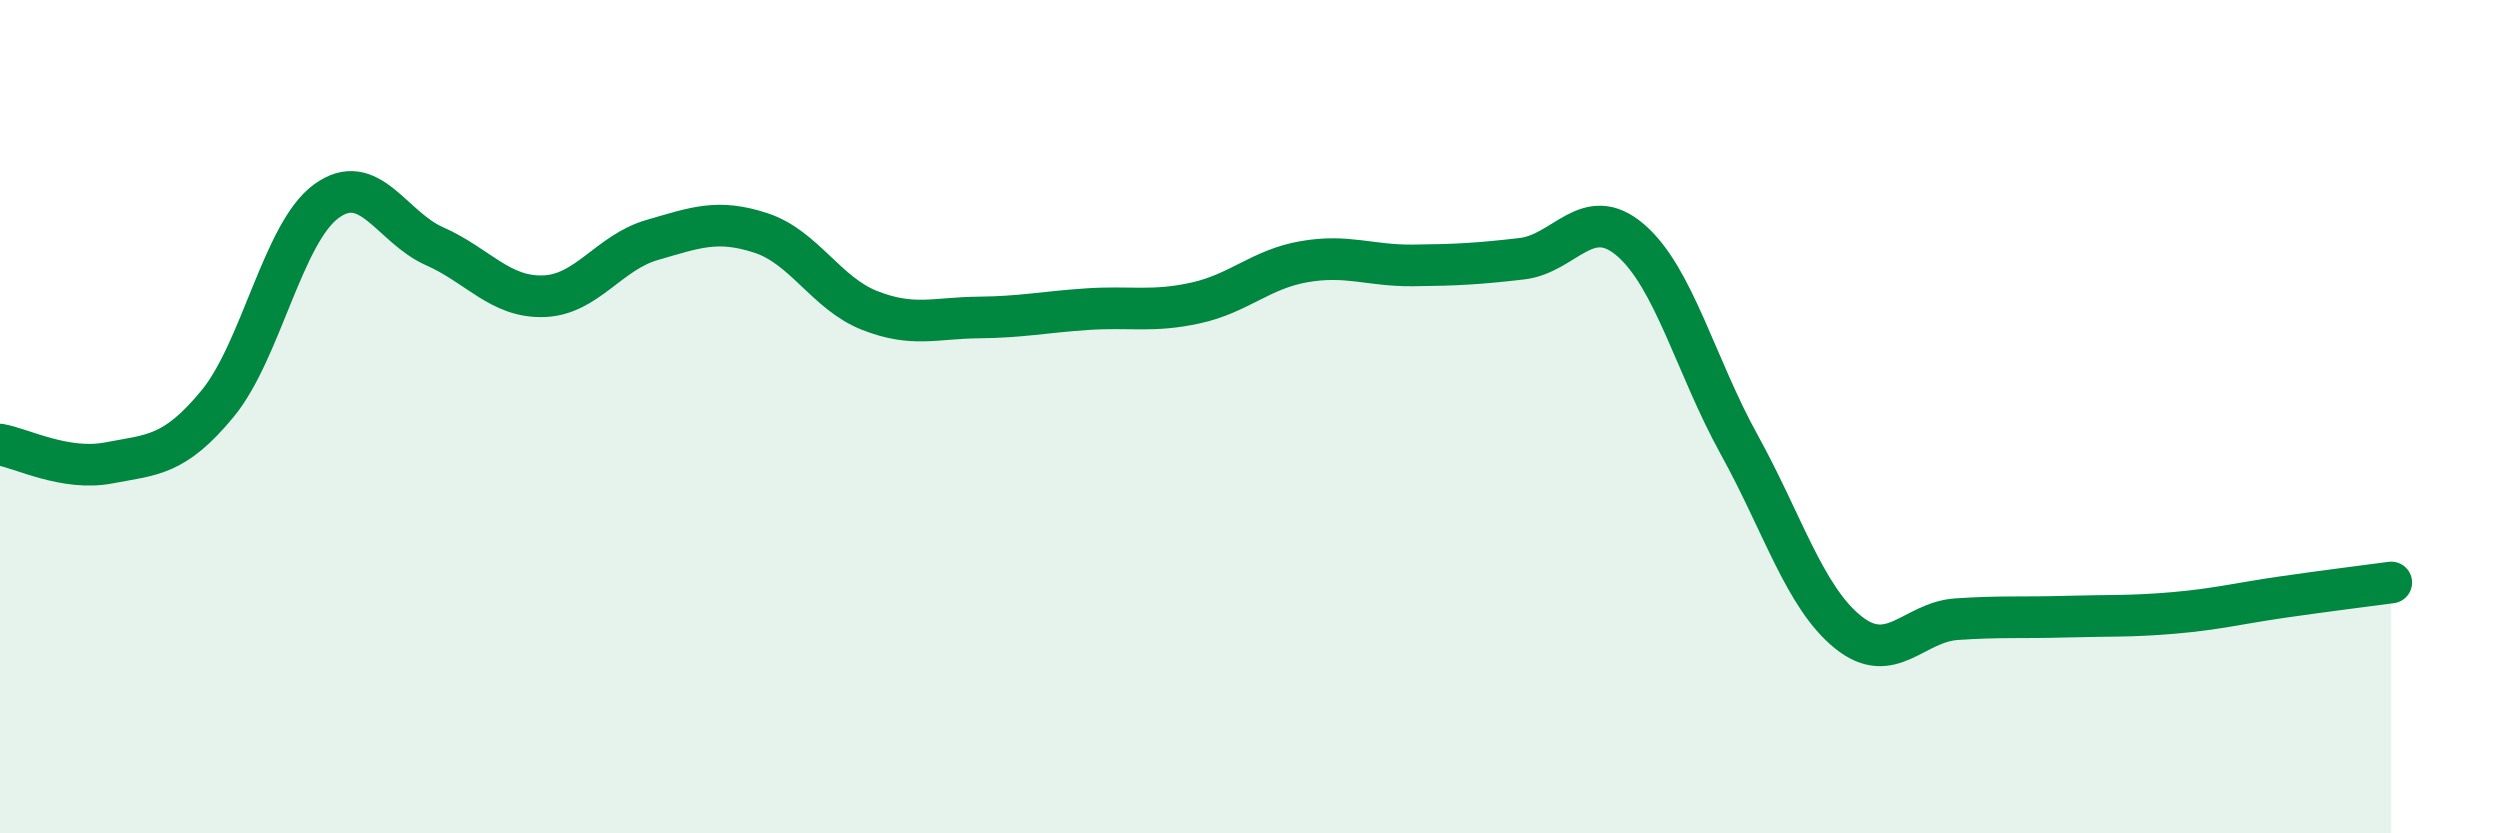
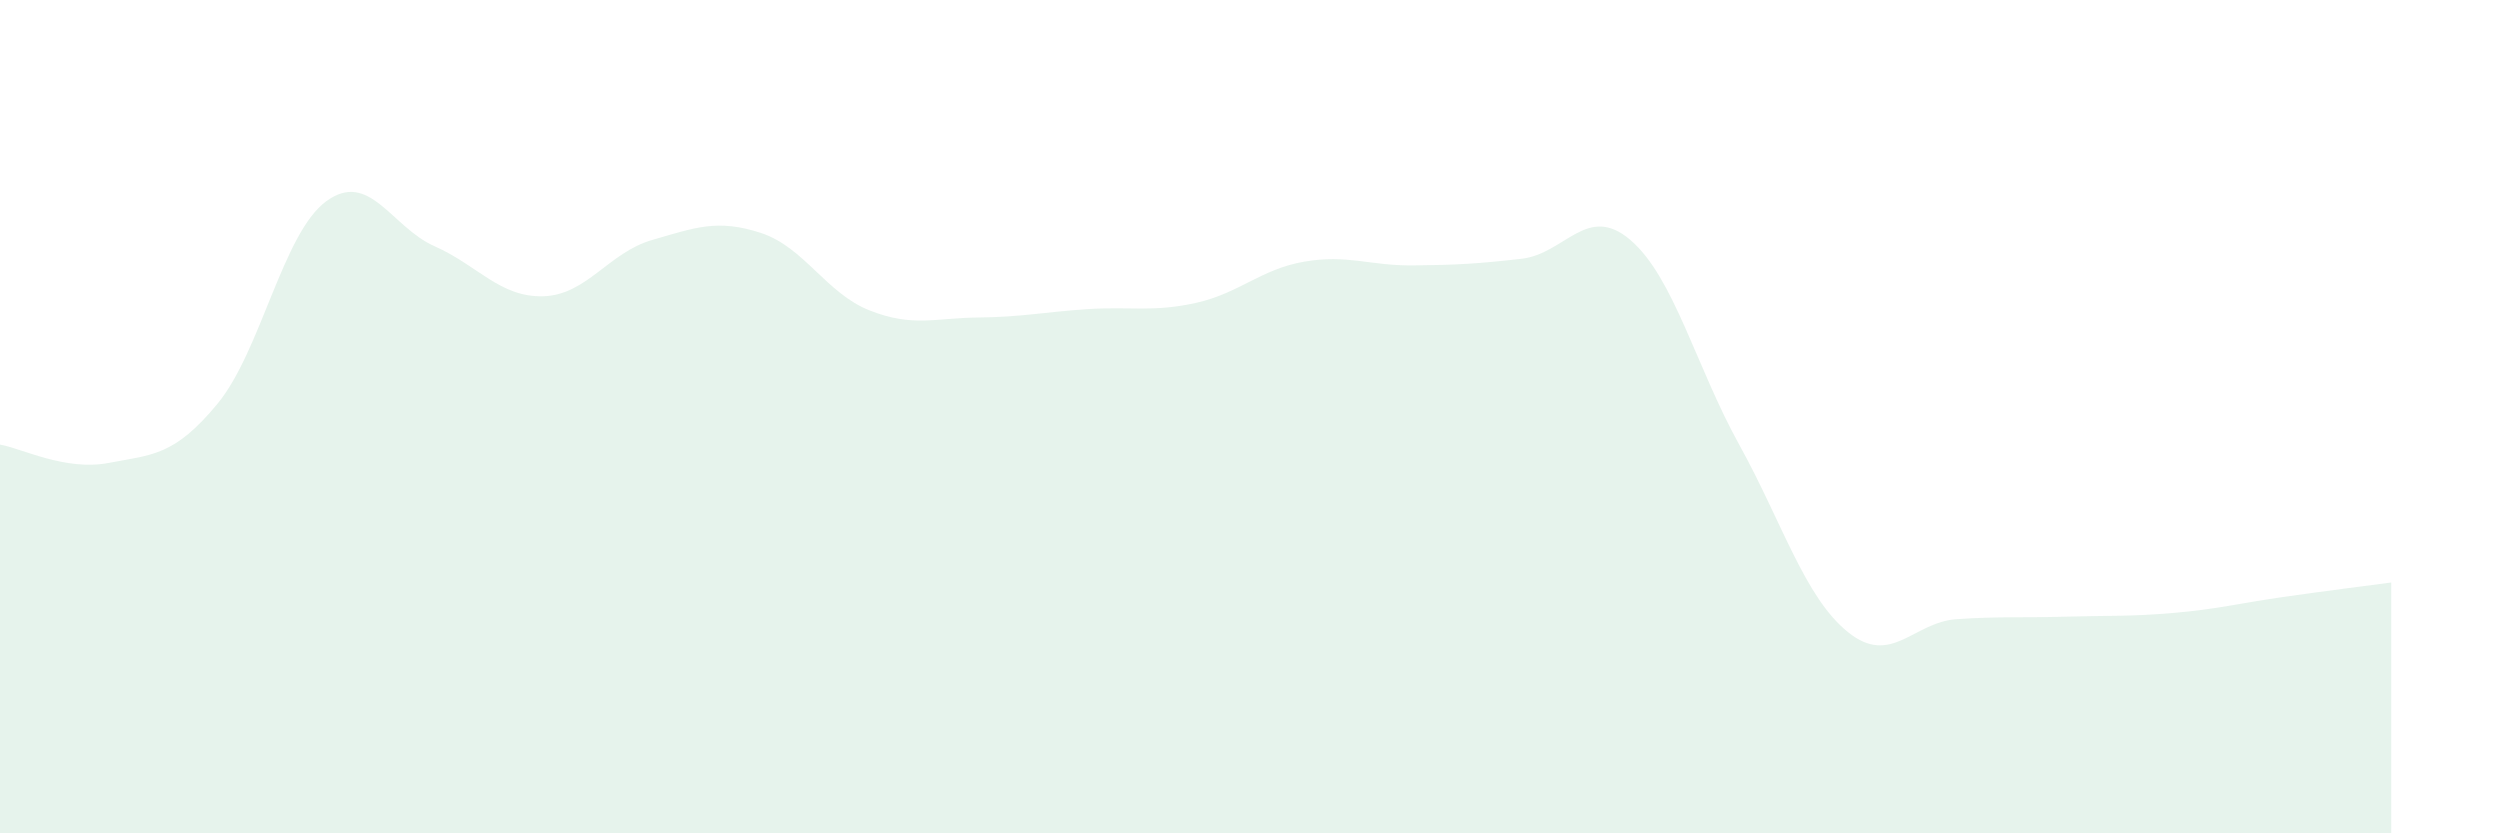
<svg xmlns="http://www.w3.org/2000/svg" width="60" height="20" viewBox="0 0 60 20">
  <path d="M 0,10.67 C 0.52,10.76 1.57,11.31 2.61,11.11 C 3.65,10.91 4.18,10.95 5.22,9.69 C 6.26,8.43 6.79,5.59 7.83,4.83 C 8.87,4.07 9.39,5.45 10.43,5.91 C 11.47,6.37 12,7.14 13.04,7.11 C 14.08,7.08 14.61,6.06 15.65,5.76 C 16.69,5.46 17.22,5.25 18.26,5.59 C 19.3,5.93 19.83,7.04 20.87,7.45 C 21.91,7.86 22.44,7.63 23.48,7.62 C 24.52,7.61 25.05,7.49 26.09,7.42 C 27.13,7.35 27.66,7.5 28.7,7.27 C 29.74,7.04 30.26,6.46 31.3,6.28 C 32.34,6.1 32.87,6.38 33.91,6.37 C 34.95,6.36 35.48,6.33 36.52,6.21 C 37.56,6.09 38.09,4.87 39.13,5.76 C 40.17,6.65 40.7,8.79 41.74,10.67 C 42.78,12.55 43.31,14.33 44.35,15.17 C 45.39,16.01 45.92,14.93 46.96,14.86 C 48,14.79 48.53,14.83 49.57,14.8 C 50.61,14.77 51.13,14.8 52.17,14.71 C 53.21,14.62 53.74,14.48 54.78,14.33 C 55.82,14.18 56.87,14.05 57.39,13.98L57.39 20L0 20Z" fill="#008740" opacity="0.1" stroke-linecap="round" stroke-linejoin="round" />
-   <path d="M 0,10.67 C 0.52,10.76 1.57,11.31 2.61,11.11 C 3.65,10.91 4.18,10.95 5.22,9.69 C 6.26,8.43 6.79,5.59 7.83,4.83 C 8.87,4.07 9.39,5.45 10.43,5.91 C 11.47,6.37 12,7.14 13.04,7.11 C 14.08,7.08 14.61,6.06 15.65,5.76 C 16.69,5.46 17.22,5.25 18.26,5.59 C 19.3,5.93 19.83,7.04 20.87,7.45 C 21.91,7.86 22.44,7.63 23.48,7.62 C 24.52,7.61 25.05,7.49 26.09,7.42 C 27.13,7.35 27.66,7.5 28.7,7.27 C 29.74,7.04 30.26,6.46 31.3,6.28 C 32.34,6.1 32.87,6.38 33.91,6.37 C 34.95,6.36 35.48,6.33 36.52,6.21 C 37.56,6.09 38.09,4.87 39.13,5.76 C 40.17,6.65 40.7,8.79 41.74,10.67 C 42.78,12.55 43.31,14.33 44.35,15.17 C 45.39,16.01 45.92,14.93 46.96,14.86 C 48,14.79 48.53,14.83 49.57,14.8 C 50.61,14.77 51.13,14.8 52.17,14.71 C 53.21,14.62 53.74,14.48 54.78,14.33 C 55.82,14.18 56.87,14.05 57.39,13.98" stroke="#008740" stroke-width="1" fill="none" stroke-linecap="round" stroke-linejoin="round" />
</svg>